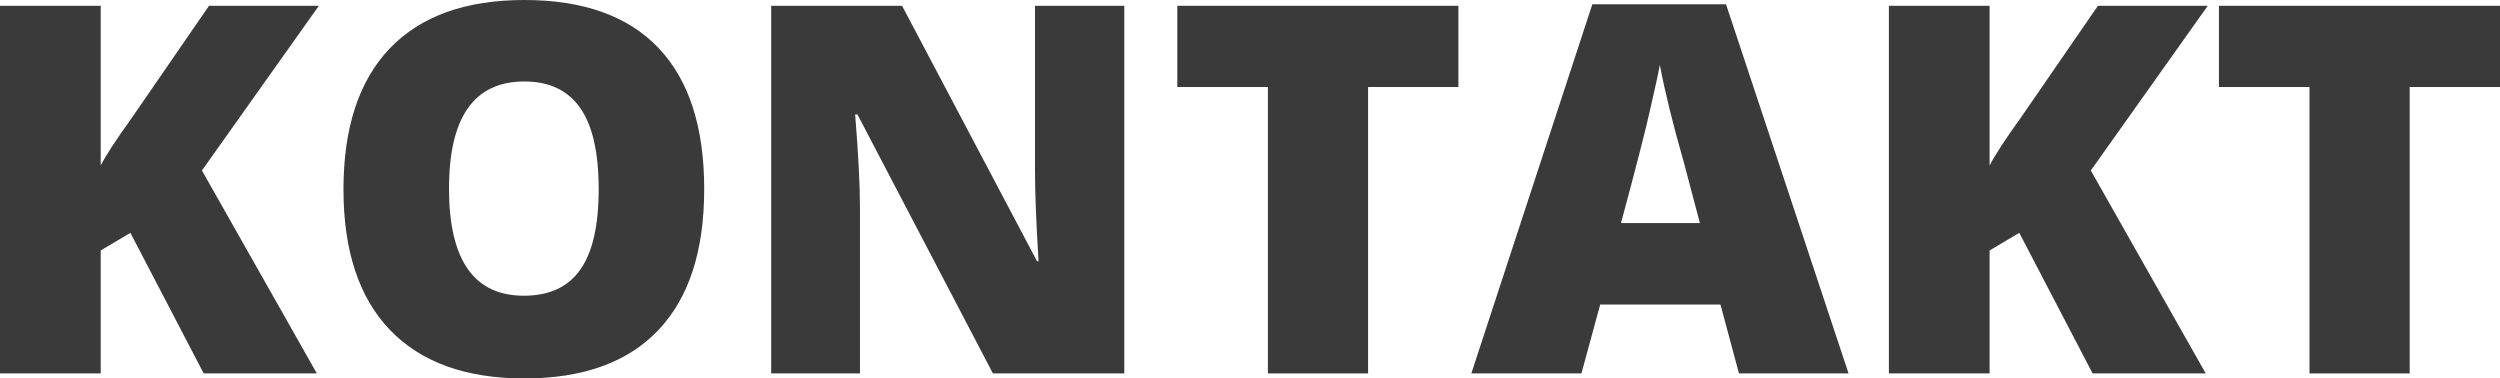
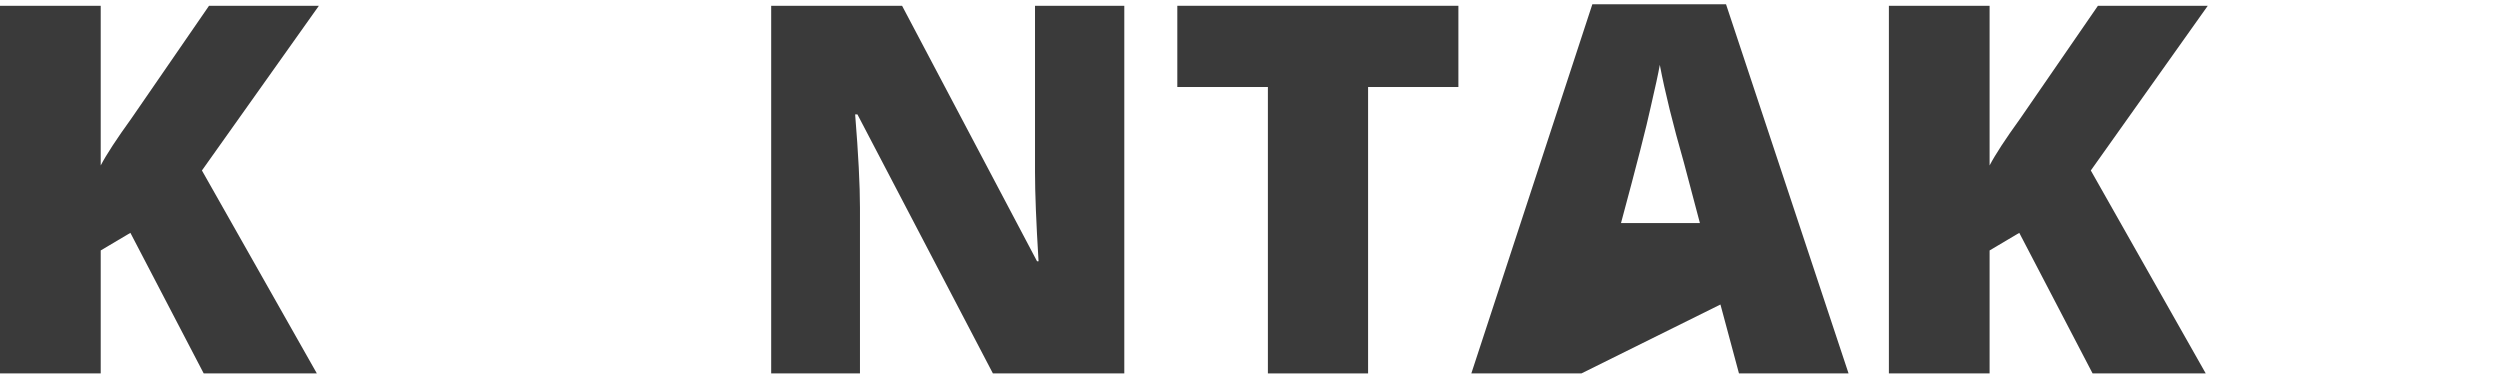
<svg xmlns="http://www.w3.org/2000/svg" width="218" height="33" viewBox="0 0 218 33" fill="none">
  <g id="KONTAKT">
    <path d="M8.782 32.562H0L0 0.504L8.782 0.504L8.782 14.428C9.269 13.492 10.161 12.126 11.459 10.328L18.227 0.504L27.806 0.504L17.608 14.866L27.629 32.562L17.763 32.562L11.37 20.304L8.782 21.839L8.782 32.562Z" fill="#3A3A3A" />
-     <path d="M33.977 4.232C36.676 1.411 40.592 0 45.724 0C50.87 0 54.771 1.396 57.425 4.188C60.08 6.98 61.407 11.08 61.407 16.489C61.407 21.883 60.073 25.983 57.403 28.79C54.734 31.597 50.841 33 45.724 33C40.621 33 36.713 31.589 34 28.768C31.301 25.947 29.951 21.861 29.951 16.511C29.951 11.146 31.294 7.053 33.977 4.232ZM45.724 7.104C41.344 7.104 39.154 10.218 39.154 16.445C39.154 22.672 41.329 25.786 45.679 25.786C47.891 25.786 49.528 25.033 50.59 23.528C51.667 22.022 52.205 19.676 52.205 16.489C52.205 13.302 51.667 10.941 50.59 9.407C49.514 7.872 47.891 7.104 45.724 7.104Z" fill="#3A3A3A" />
    <path d="M98.039 32.562H86.581L74.768 9.977H74.569C74.849 13.441 74.989 16.153 74.989 18.112V32.562H67.247V0.504L78.661 0.504L90.43 22.782H90.562C90.356 19.435 90.253 16.84 90.253 14.998V0.504L98.039 0.504V32.562Z" fill="#3A3A3A" />
    <path d="M127.172 7.587L119.297 7.587V32.562H110.56V7.587L102.662 7.587V0.504L127.172 0.504V7.587Z" fill="#3A3A3A" />
-     <path d="M161.194 32.562L151.638 32.562L150.023 26.553L139.538 26.553L137.901 32.562H128.3L138.852 0.373L150.51 0.373L161.194 32.562ZM148.231 19.449L146.838 14.187C145.879 10.839 145.178 7.996 144.736 5.657C144.603 6.403 144.338 7.631 143.94 9.341C143.586 10.993 142.723 14.362 141.352 19.449L148.231 19.449Z" fill="#3A3A3A" />
+     <path d="M161.194 32.562L151.638 32.562L150.023 26.553L137.901 32.562H128.3L138.852 0.373L150.51 0.373L161.194 32.562ZM148.231 19.449L146.838 14.187C145.879 10.839 145.178 7.996 144.736 5.657C144.603 6.403 144.338 7.631 143.94 9.341C143.586 10.993 142.723 14.362 141.352 19.449L148.231 19.449Z" fill="#3A3A3A" />
    <path d="M173.493 32.562H164.711V0.504L173.493 0.504V14.428C173.98 13.492 174.872 12.126 176.17 10.328L182.939 0.504L192.517 0.504L182.319 14.866L192.34 32.562H182.474L176.081 20.304L173.493 21.839V32.562Z" fill="#3A3A3A" />
-     <path d="M218 7.587L210.125 7.587V32.562H201.387V7.587L193.49 7.587V0.504L218 0.504V7.587Z" fill="#3A3A3A" />
  </g>
</svg>